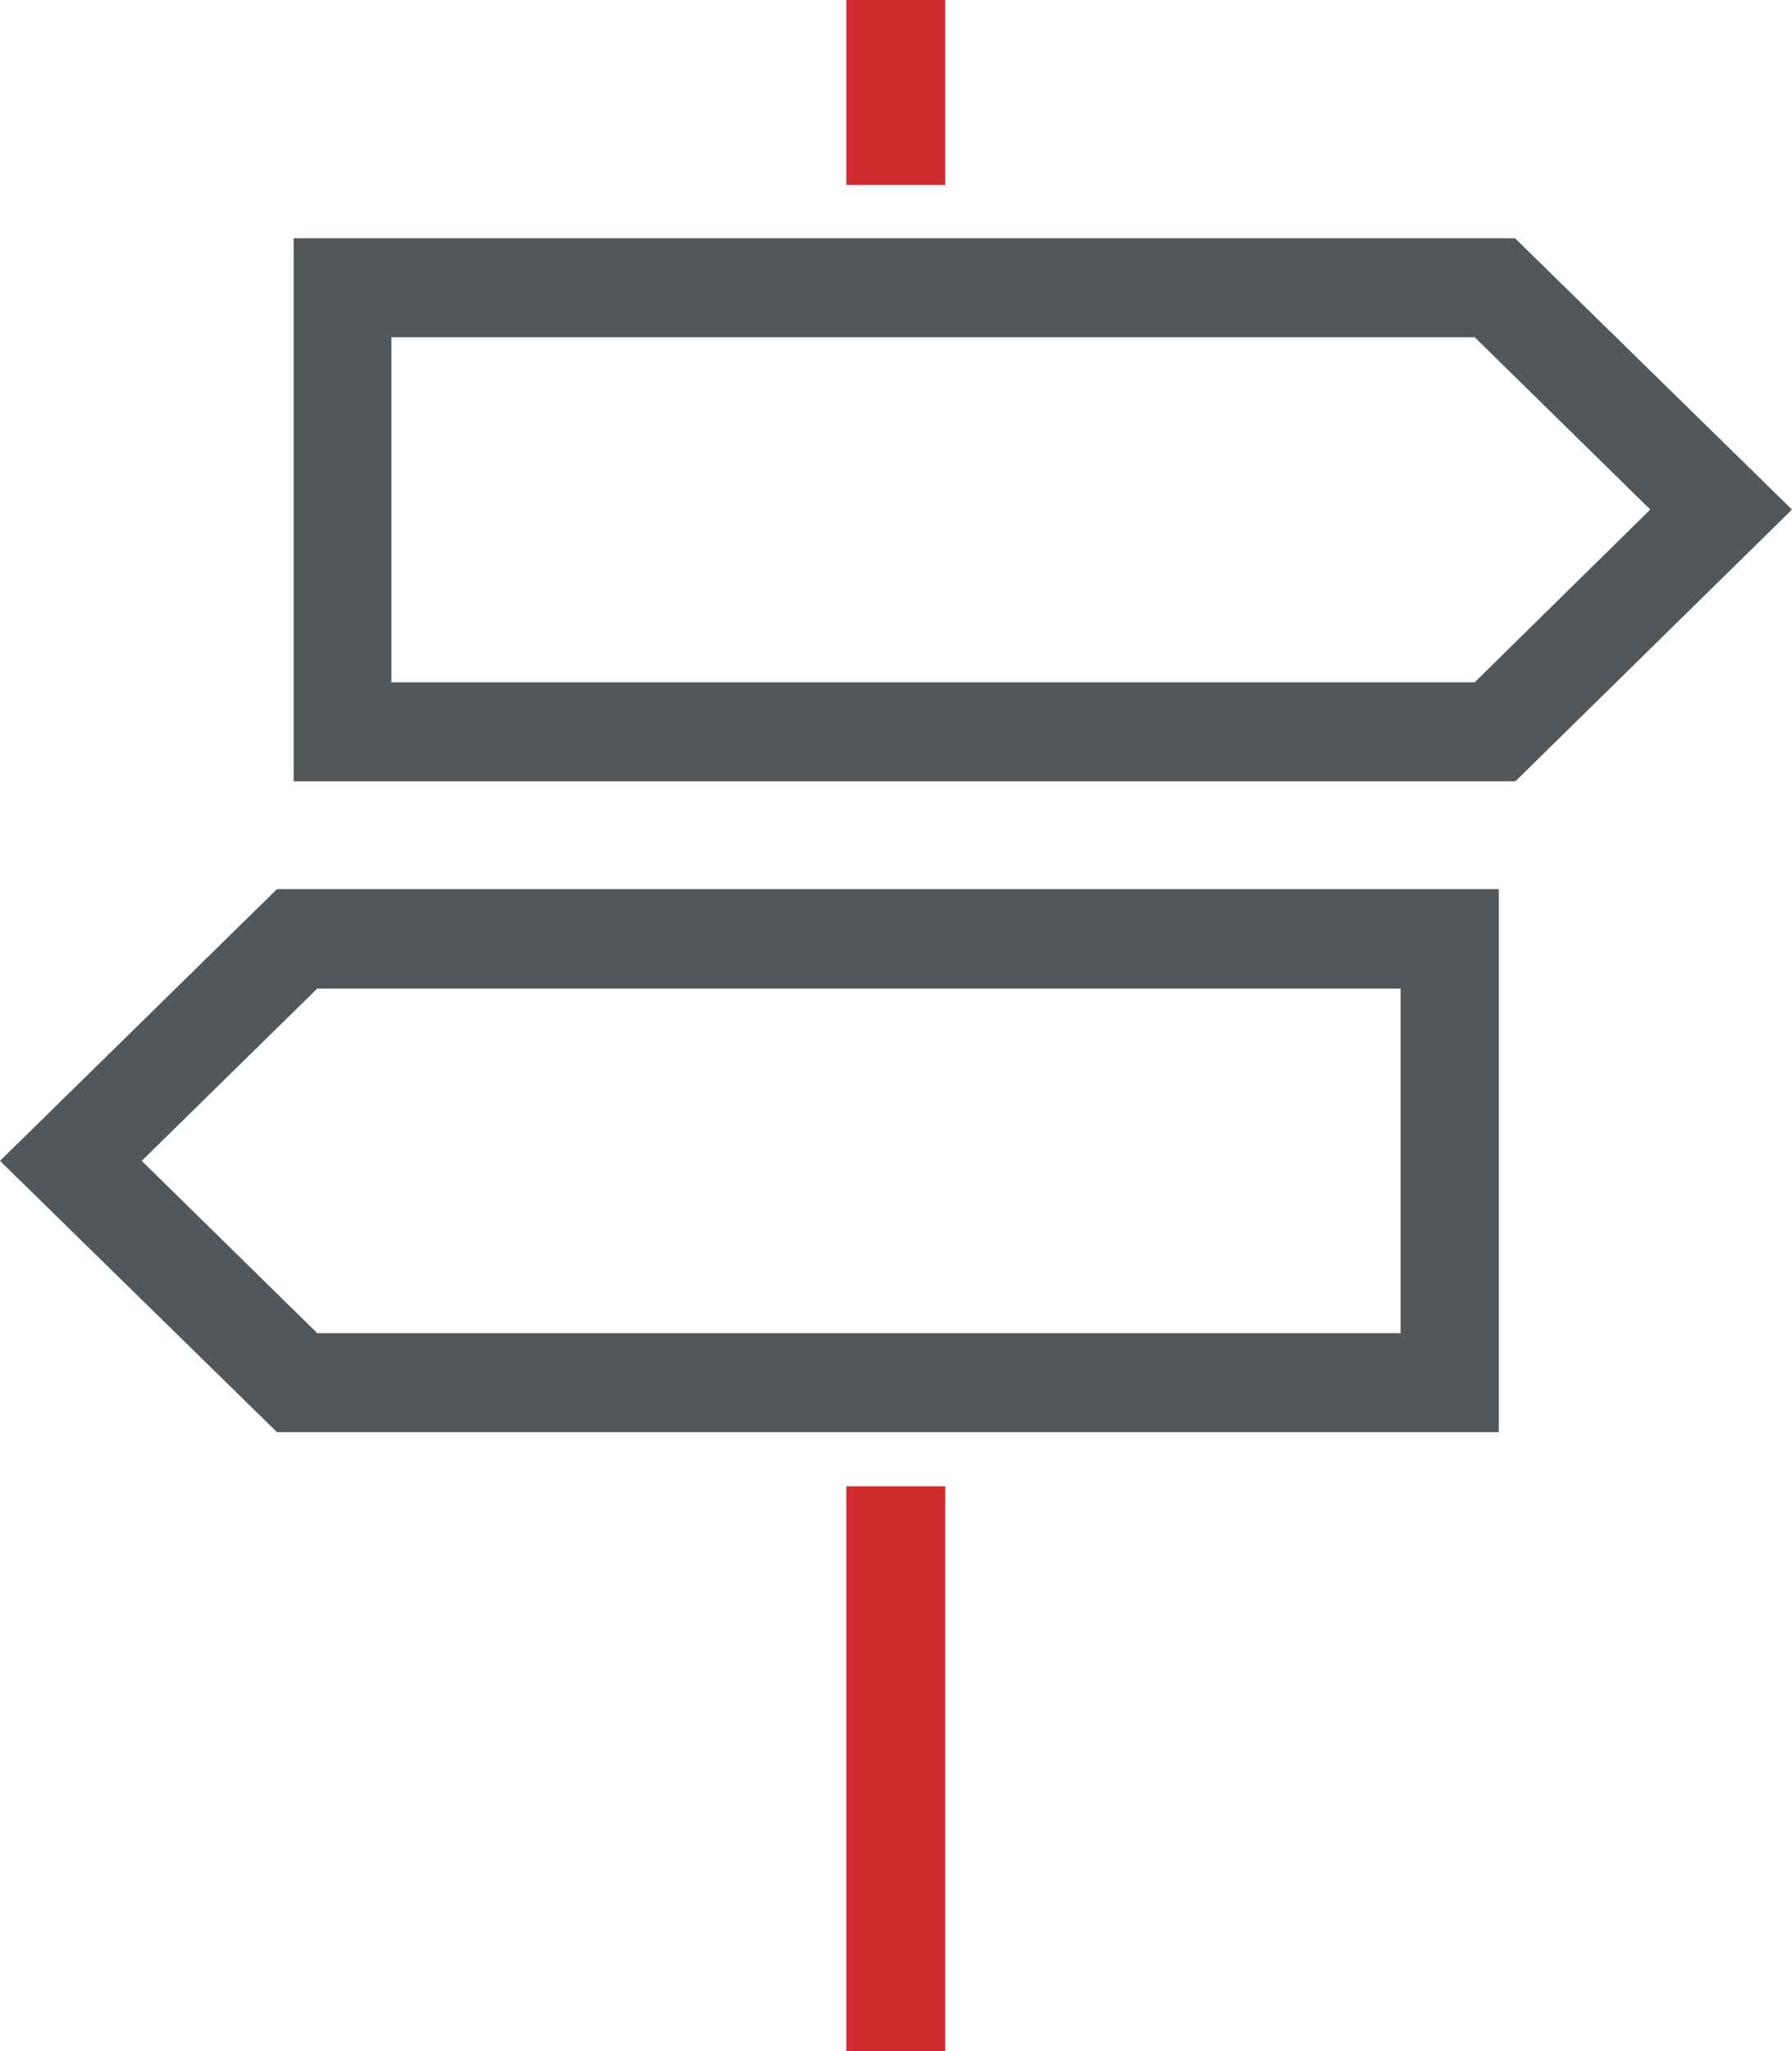
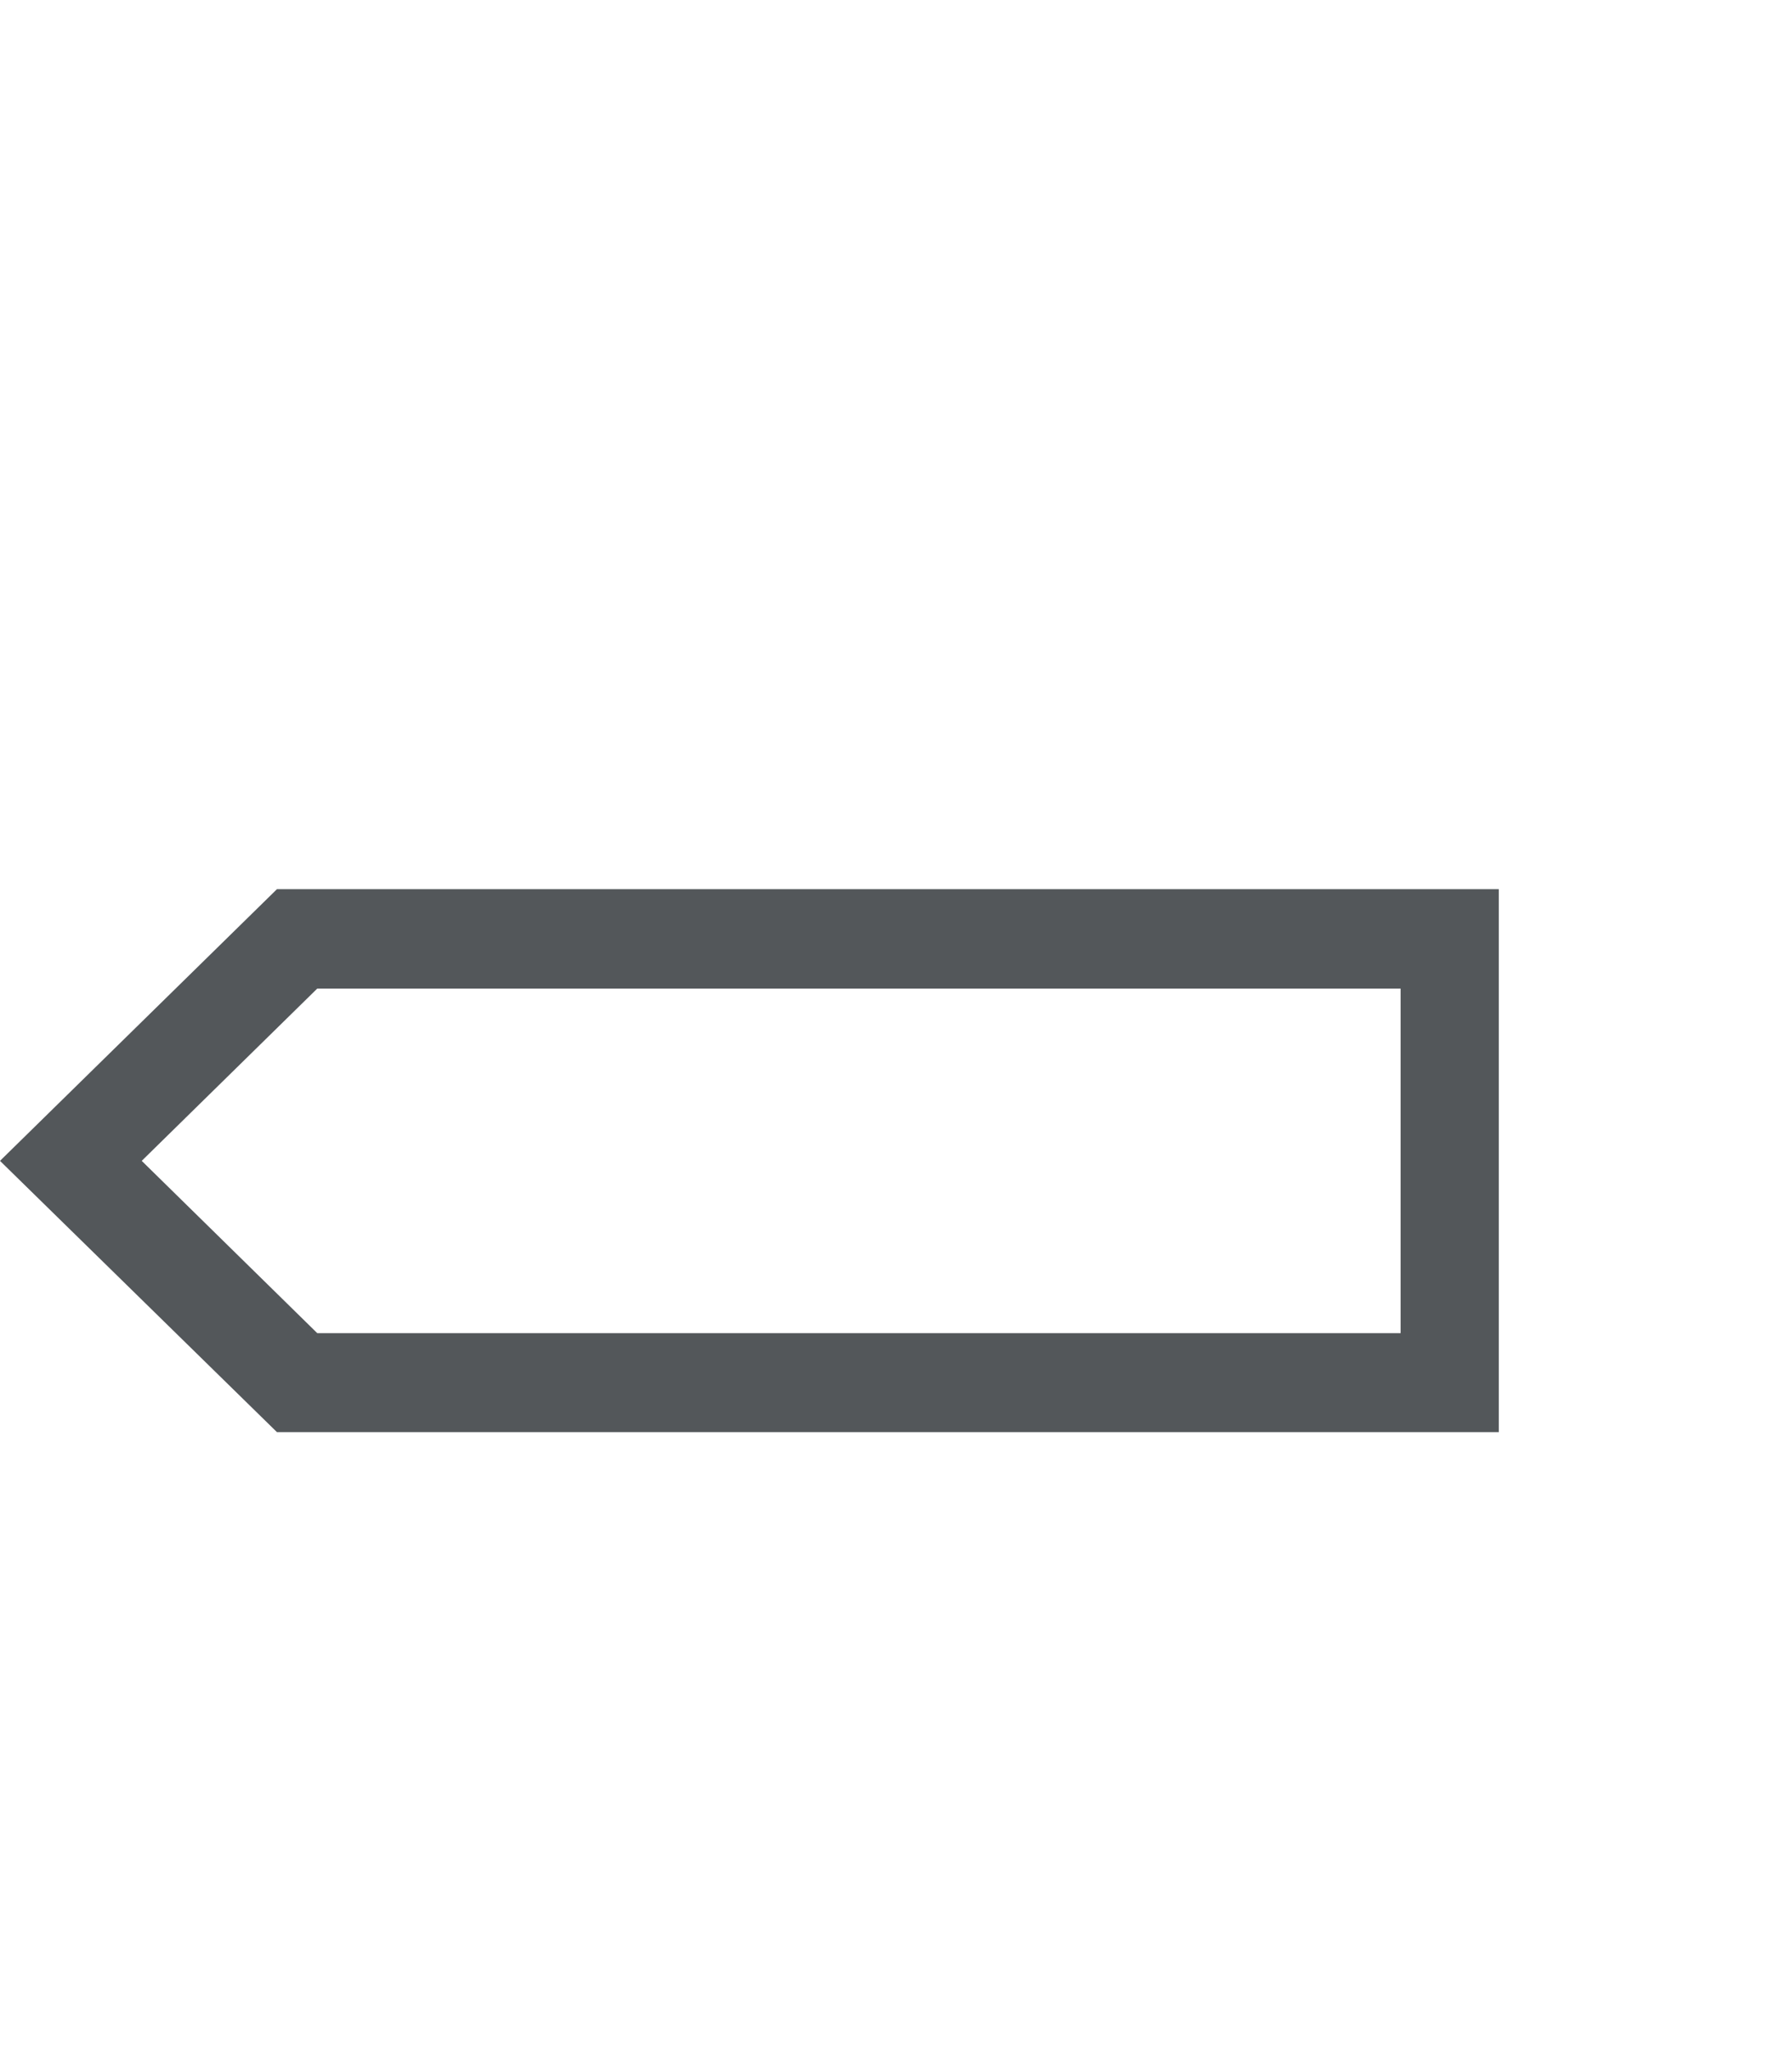
<svg xmlns="http://www.w3.org/2000/svg" viewBox="0 0 44 50.36">
  <defs>
    <style>.cls-1{fill:#53575a;}.cls-2{fill:#d02c2f;}</style>
  </defs>
  <title>icon_bc_choose-a-direction</title>
  <g id="Layer_2" data-name="Layer 2">
    <g id="Icons">
-       <path class="cls-1" d="M36.21,16.75H9.61V8.28h26.6l4.31,4.23Zm-29-10.9V19.18h30L44,12.51,37.2,5.85Z" />
      <path class="cls-1" d="M34.39,24.27v8.46H7.79L3.48,28.5l4.31-4.23ZM0,28.5l6.8,6.66h30V21.83H6.8Z" />
-       <rect class="cls-2" x="20.78" width="2.43" height="4.54" />
-       <rect class="cls-2" x="20.78" y="36.49" width="2.43" height="13.87" />
    </g>
  </g>
</svg>